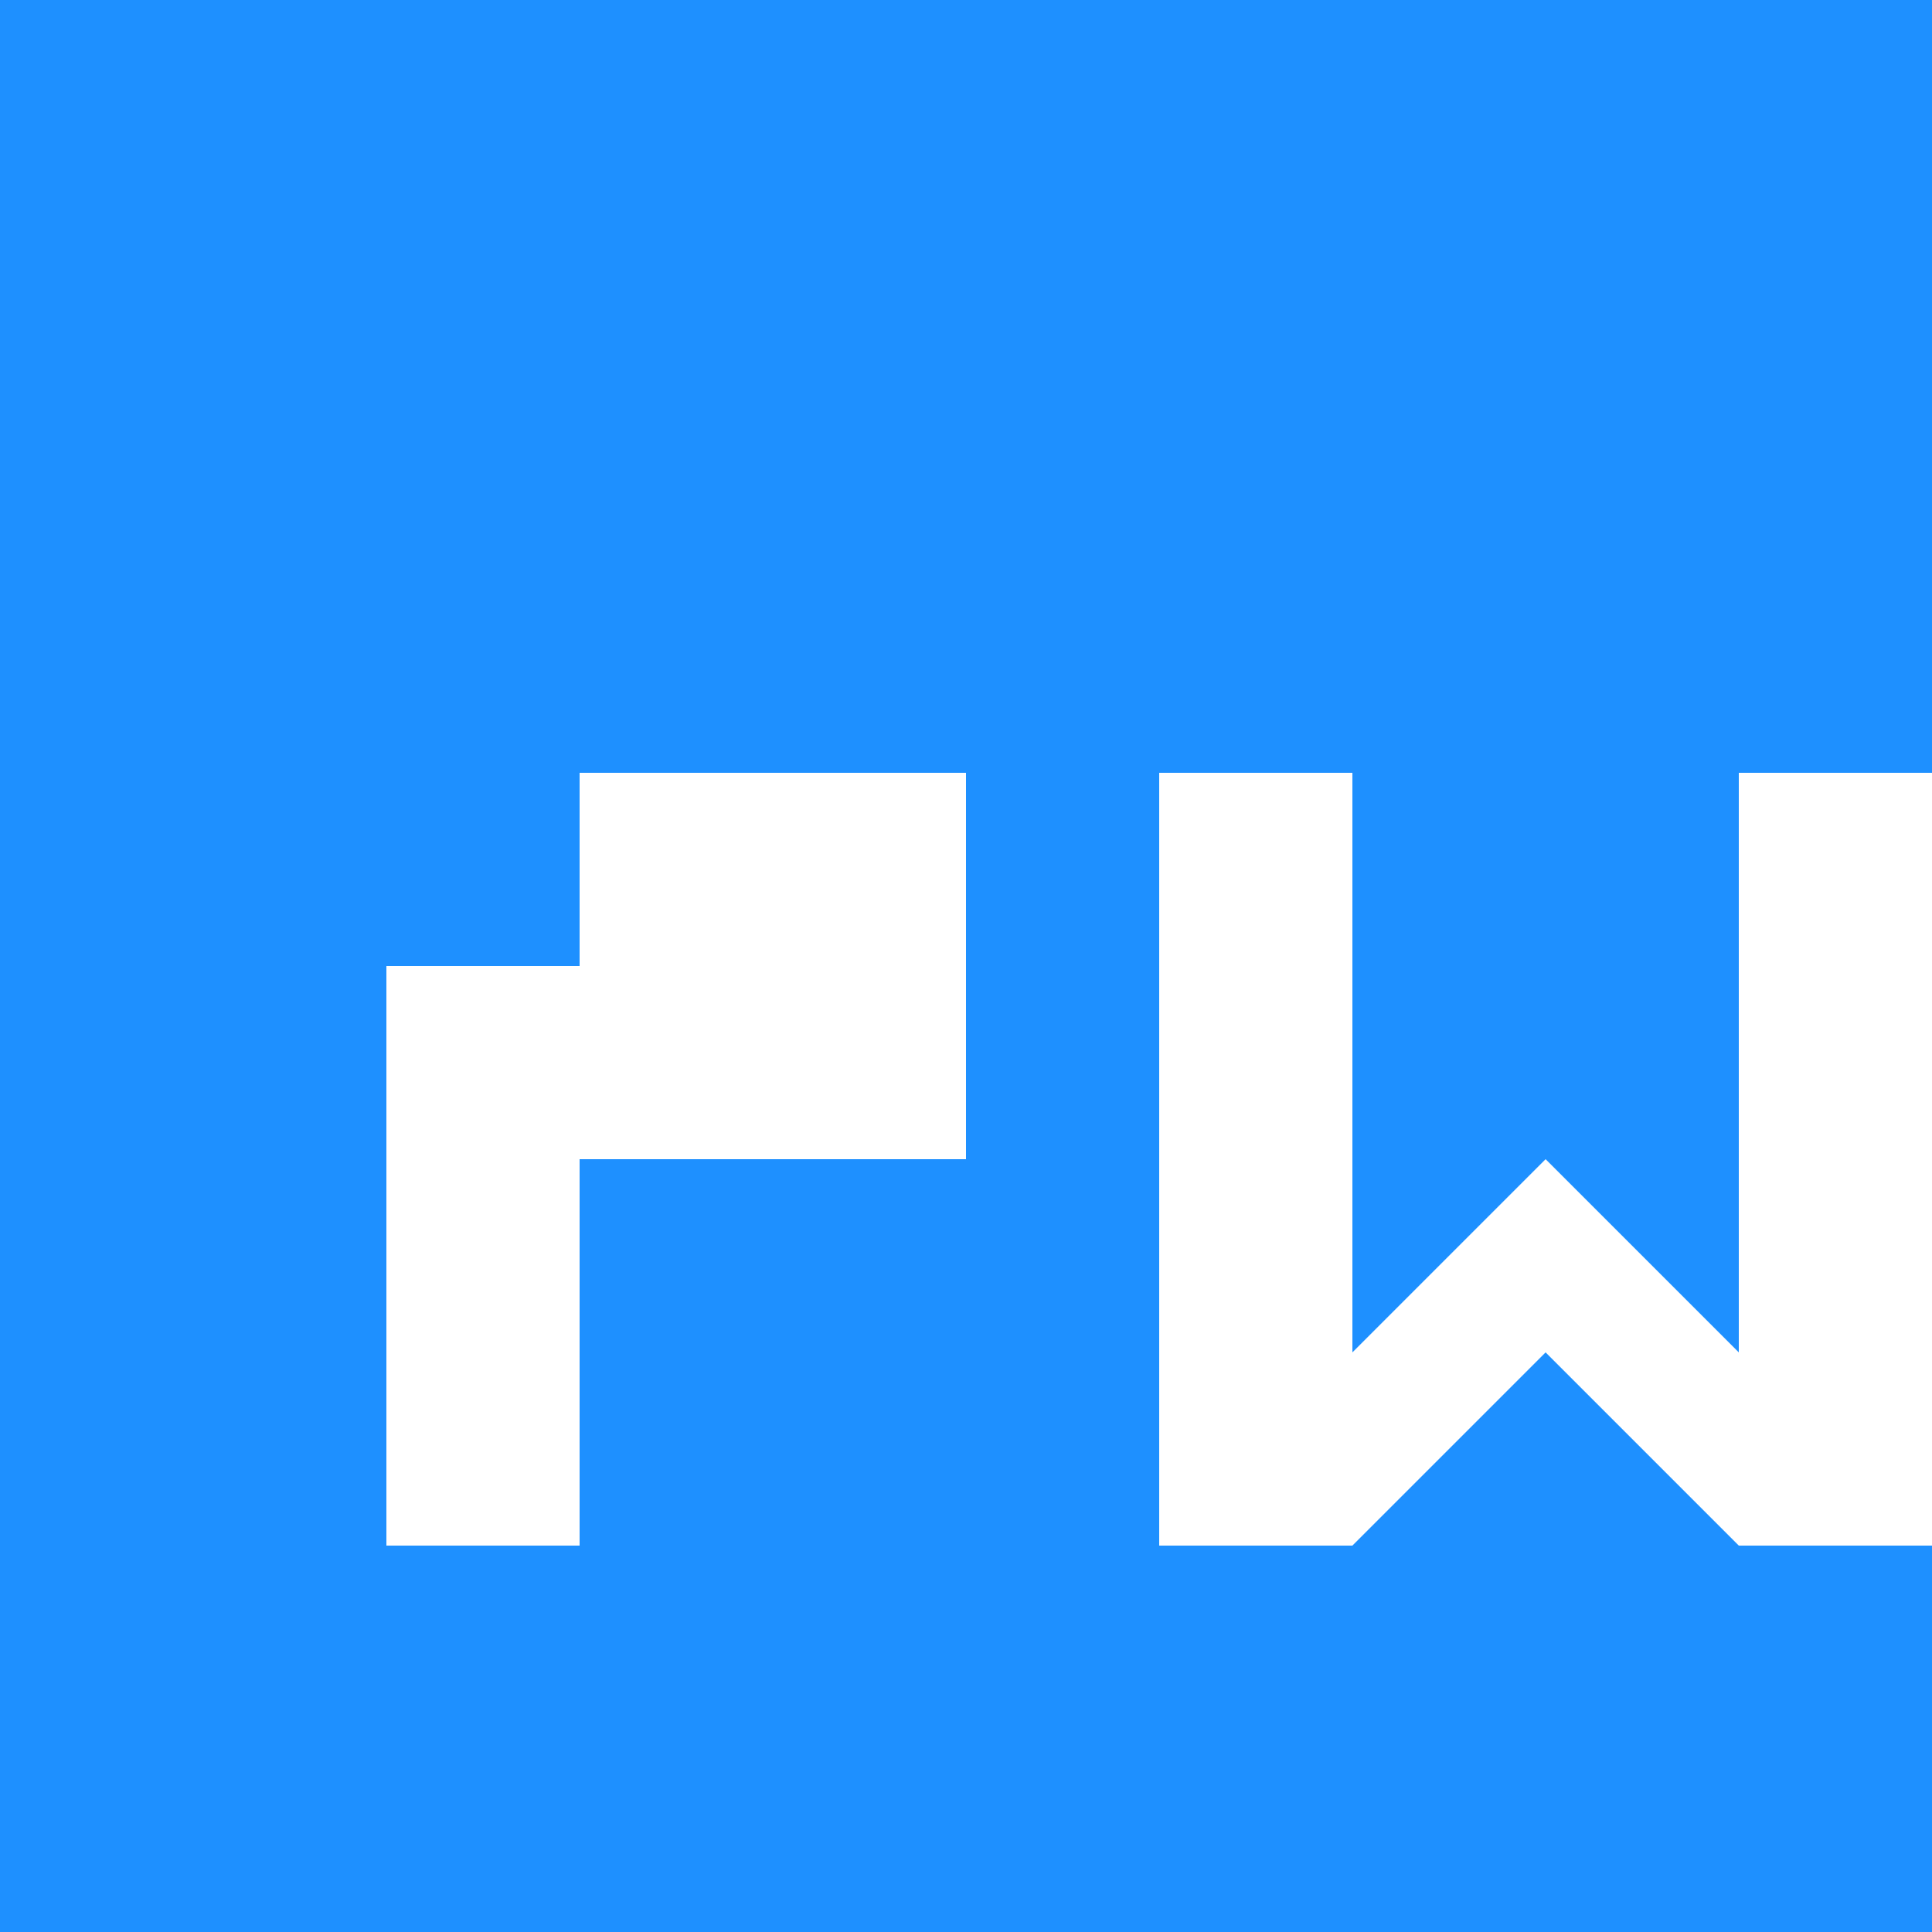
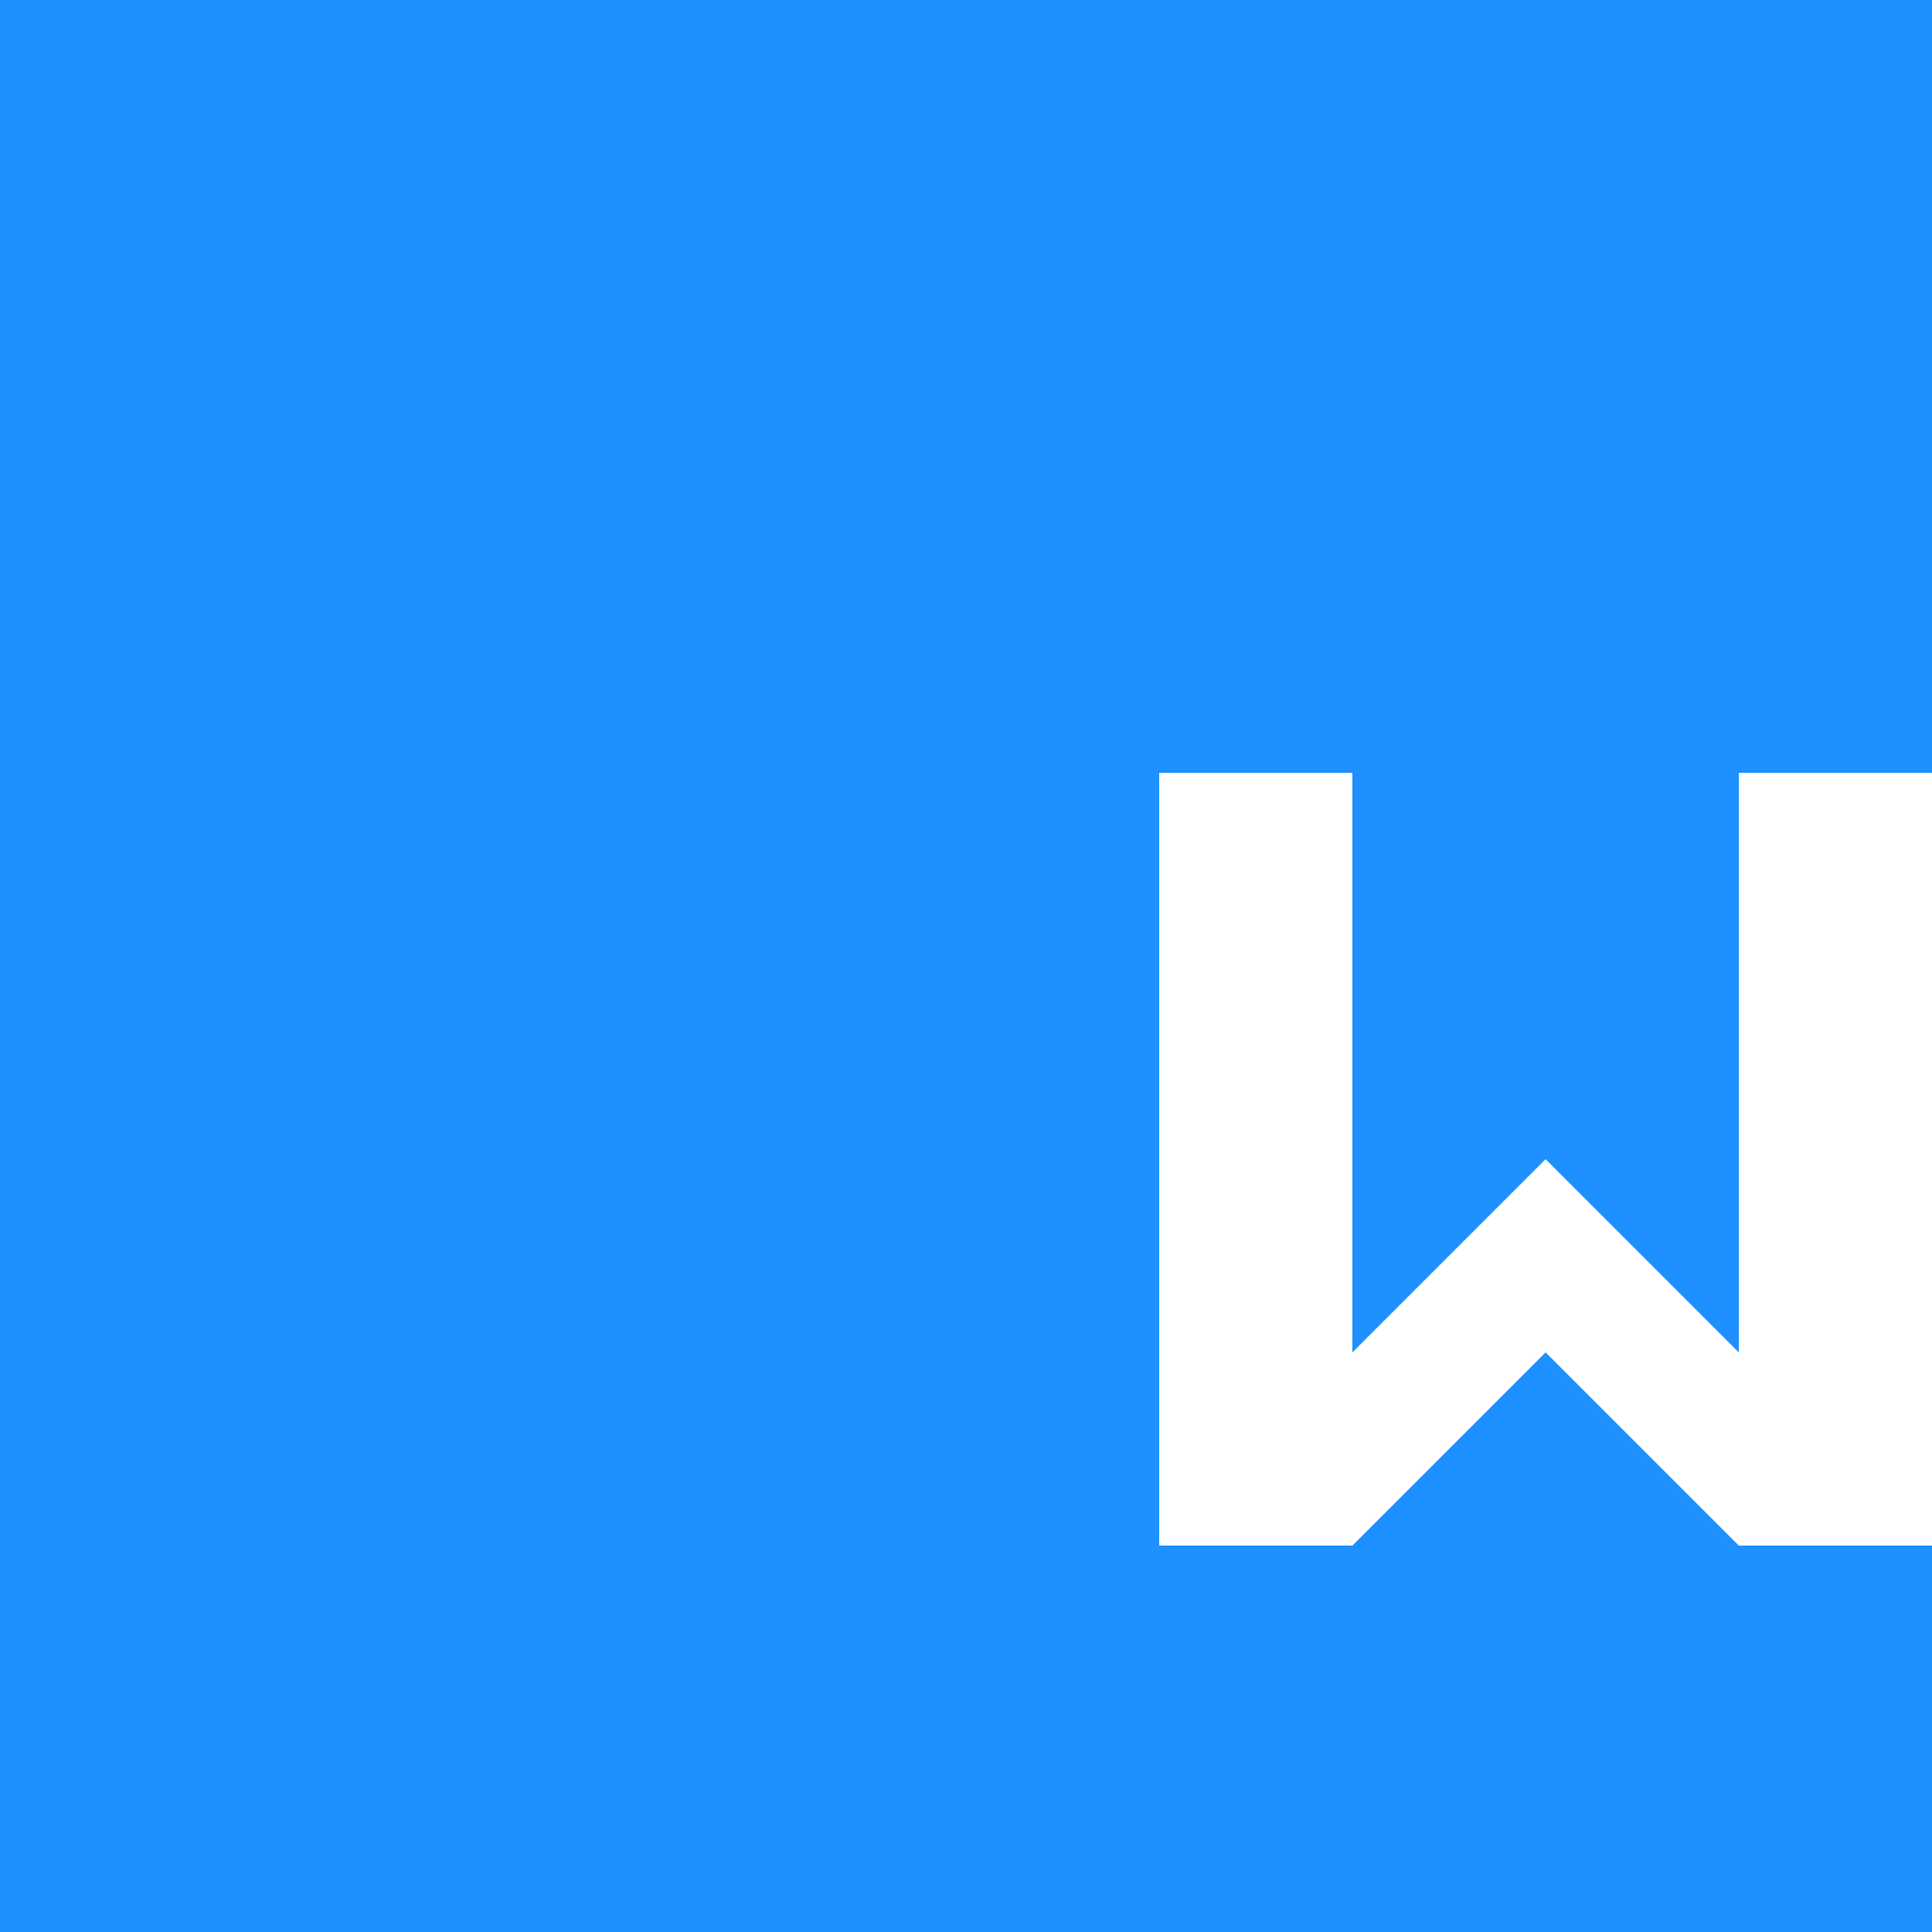
<svg xmlns="http://www.w3.org/2000/svg" width="500" height="500">
  <defs />
  <g>
    <rect fill="#1E90FF" stroke="none" x="0" y="0" width="512" height="512" />
-     <path fill="#FFFFFF" stroke="none" paint-order="stroke fill markers" d=" M 100 200 L 100 400 L 150 400 L 150 300 L 250 300 L 250 200 L 150 200 L 150 250 L 100 250 Z" />
    <path fill="#FFFFFF" stroke="none" paint-order="stroke fill markers" d=" M 300 200 L 300 400 L 350 400 L 400 350 L 450 400 L 500 400 L 500 200 L 450 200 L 450 350 L 400 300 L 350 350 L 350 200 Z" />
  </g>
</svg>